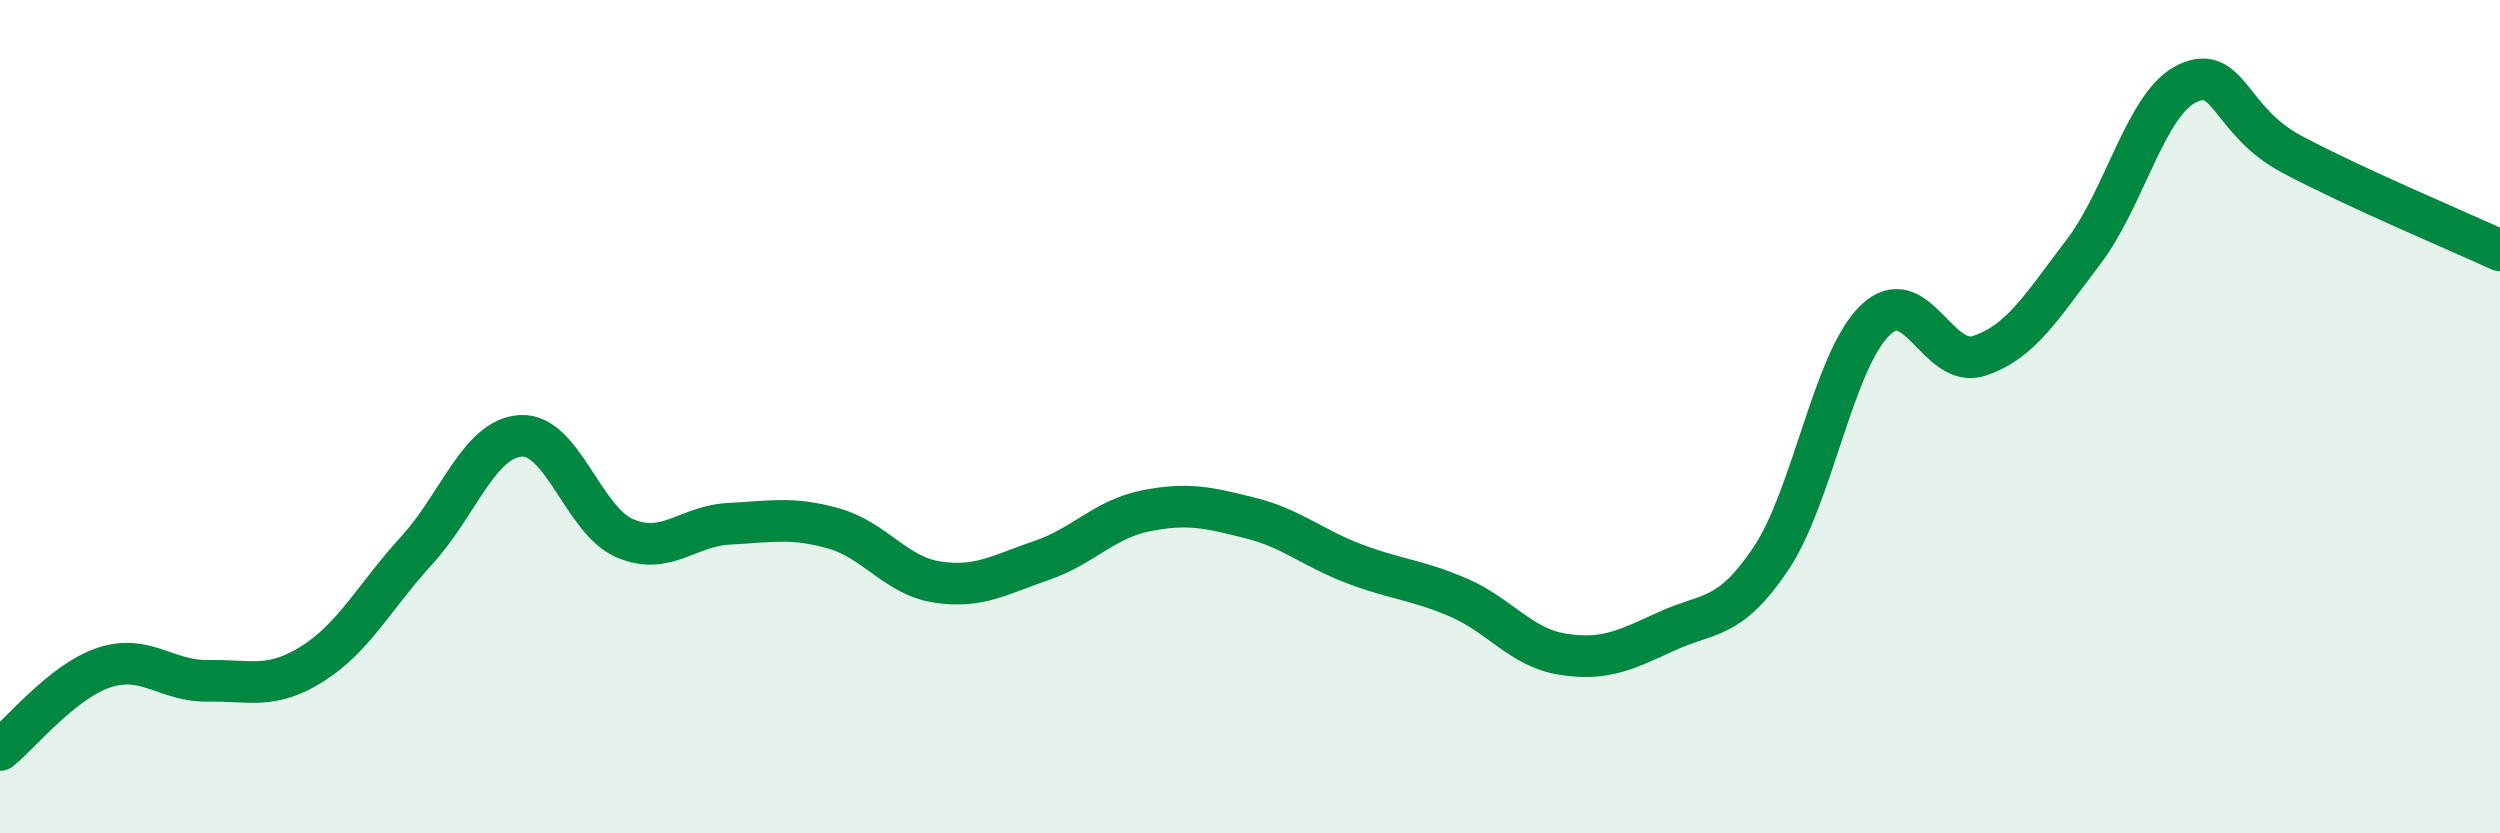
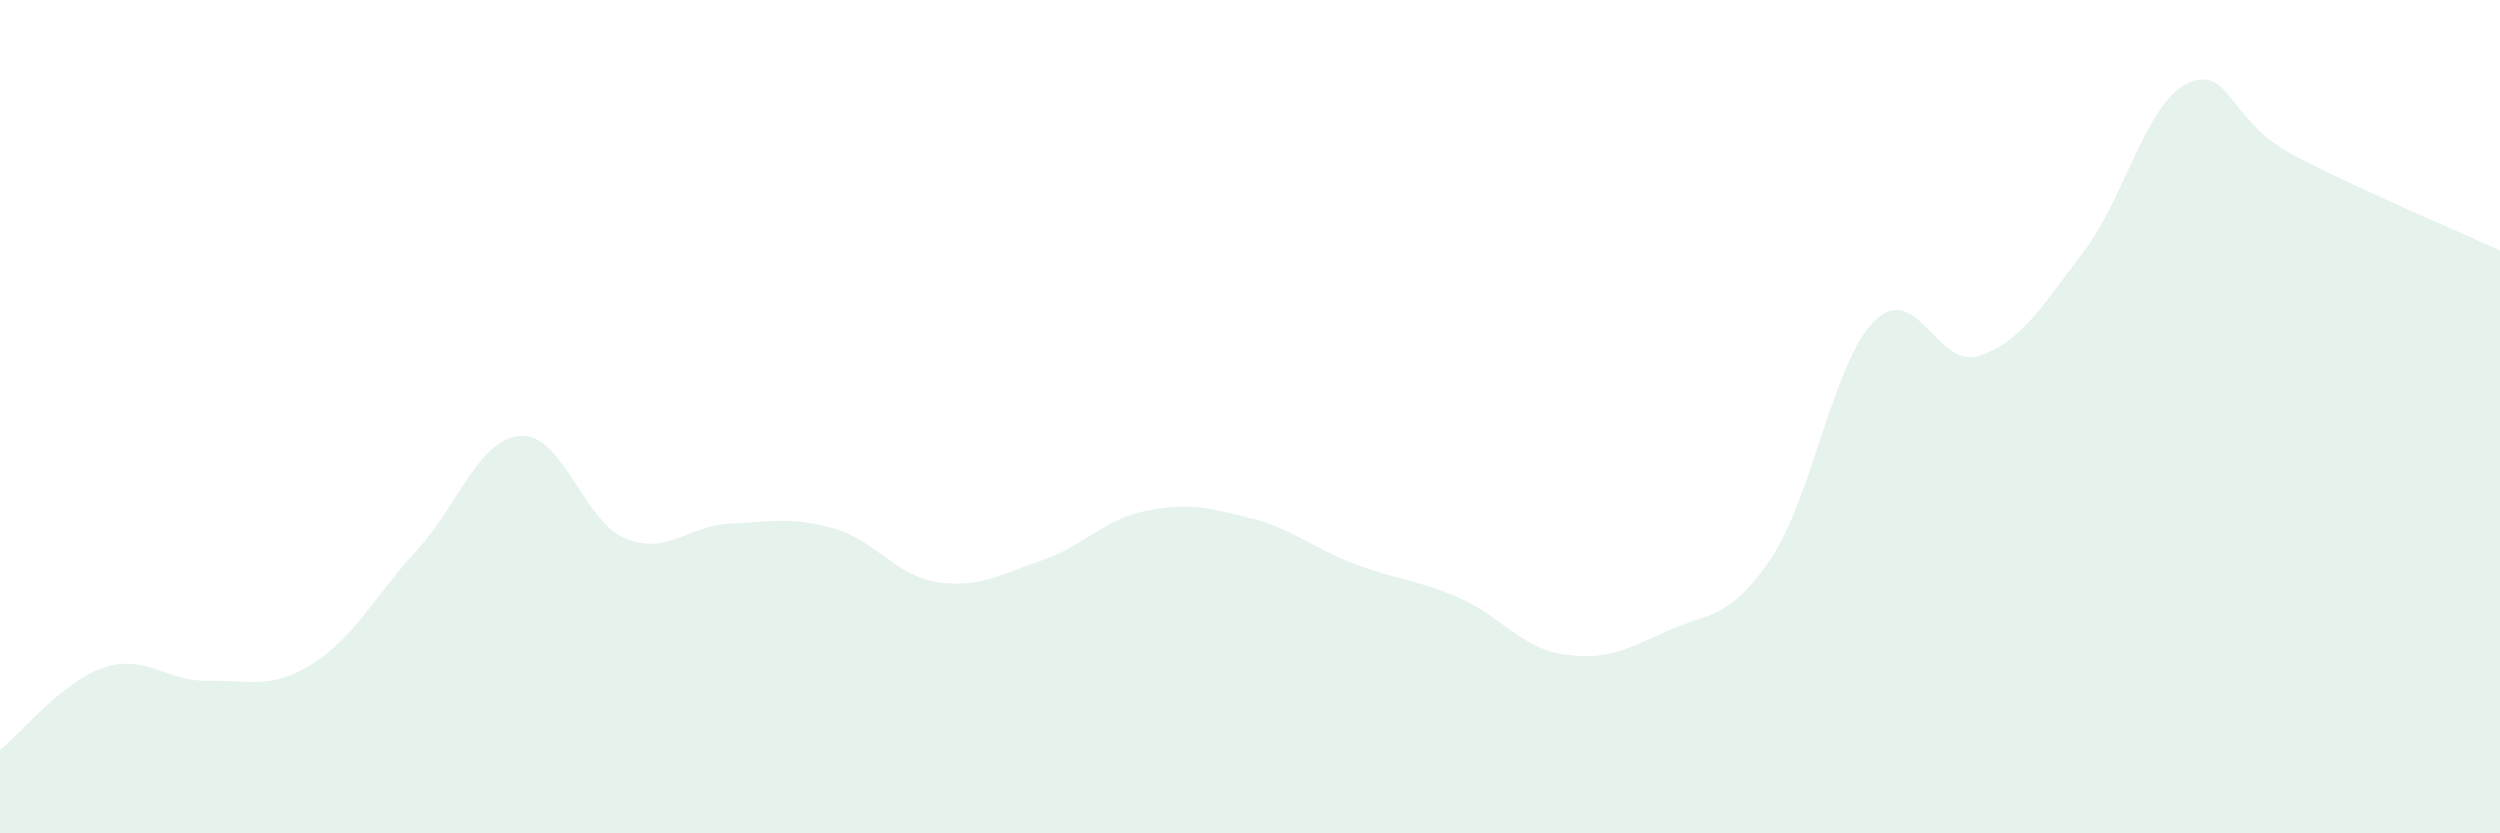
<svg xmlns="http://www.w3.org/2000/svg" width="60" height="20" viewBox="0 0 60 20">
  <path d="M 0,18 C 0.5,17.6 1.5,16.35 2.5,16.02 C 3.5,15.69 4,16.36 5,16.34 C 6,16.32 6.5,16.56 7.5,15.93 C 8.5,15.3 9,14.3 10,13.21 C 11,12.12 11.5,10.52 12.5,10.46 C 13.5,10.4 14,12.5 15,12.92 C 16,13.34 16.5,12.62 17.5,12.57 C 18.5,12.52 19,12.4 20,12.68 C 21,12.96 21.5,13.82 22.5,13.97 C 23.5,14.12 24,13.79 25,13.45 C 26,13.11 26.5,12.46 27.5,12.26 C 28.5,12.06 29,12.18 30,12.43 C 31,12.68 31.5,13.15 32.5,13.53 C 33.5,13.91 34,13.91 35,14.34 C 36,14.77 36.5,15.54 37.5,15.7 C 38.5,15.86 39,15.61 40,15.15 C 41,14.69 41.5,14.9 42.5,13.41 C 43.5,11.92 44,8.66 45,7.69 C 46,6.72 46.5,8.87 47.5,8.54 C 48.5,8.21 49,7.36 50,6.05 C 51,4.74 51.5,2.47 52.5,2 C 53.5,1.53 53.5,2.9 55,3.7 C 56.5,4.5 59,5.55 60,6.01L60 20L0 20Z" fill="#008740" opacity="0.1" stroke-linecap="round" stroke-linejoin="round" />
-   <path d="M 0,18 C 0.5,17.6 1.5,16.35 2.5,16.02 C 3.5,15.69 4,16.36 5,16.34 C 6,16.32 6.5,16.56 7.5,15.93 C 8.5,15.3 9,14.3 10,13.21 C 11,12.12 11.5,10.52 12.5,10.46 C 13.5,10.4 14,12.5 15,12.92 C 16,13.34 16.5,12.62 17.5,12.57 C 18.5,12.52 19,12.4 20,12.68 C 21,12.96 21.5,13.82 22.5,13.97 C 23.5,14.12 24,13.79 25,13.45 C 26,13.11 26.5,12.46 27.5,12.26 C 28.5,12.06 29,12.18 30,12.43 C 31,12.68 31.5,13.15 32.5,13.53 C 33.5,13.91 34,13.91 35,14.34 C 36,14.77 36.5,15.54 37.5,15.7 C 38.5,15.86 39,15.61 40,15.15 C 41,14.69 41.5,14.9 42.5,13.41 C 43.5,11.92 44,8.66 45,7.69 C 46,6.72 46.5,8.87 47.5,8.54 C 48.5,8.21 49,7.36 50,6.05 C 51,4.74 51.5,2.47 52.5,2 C 53.5,1.53 53.5,2.9 55,3.7 C 56.5,4.5 59,5.55 60,6.01" stroke="#008740" stroke-width="1" fill="none" stroke-linecap="round" stroke-linejoin="round" />
</svg>